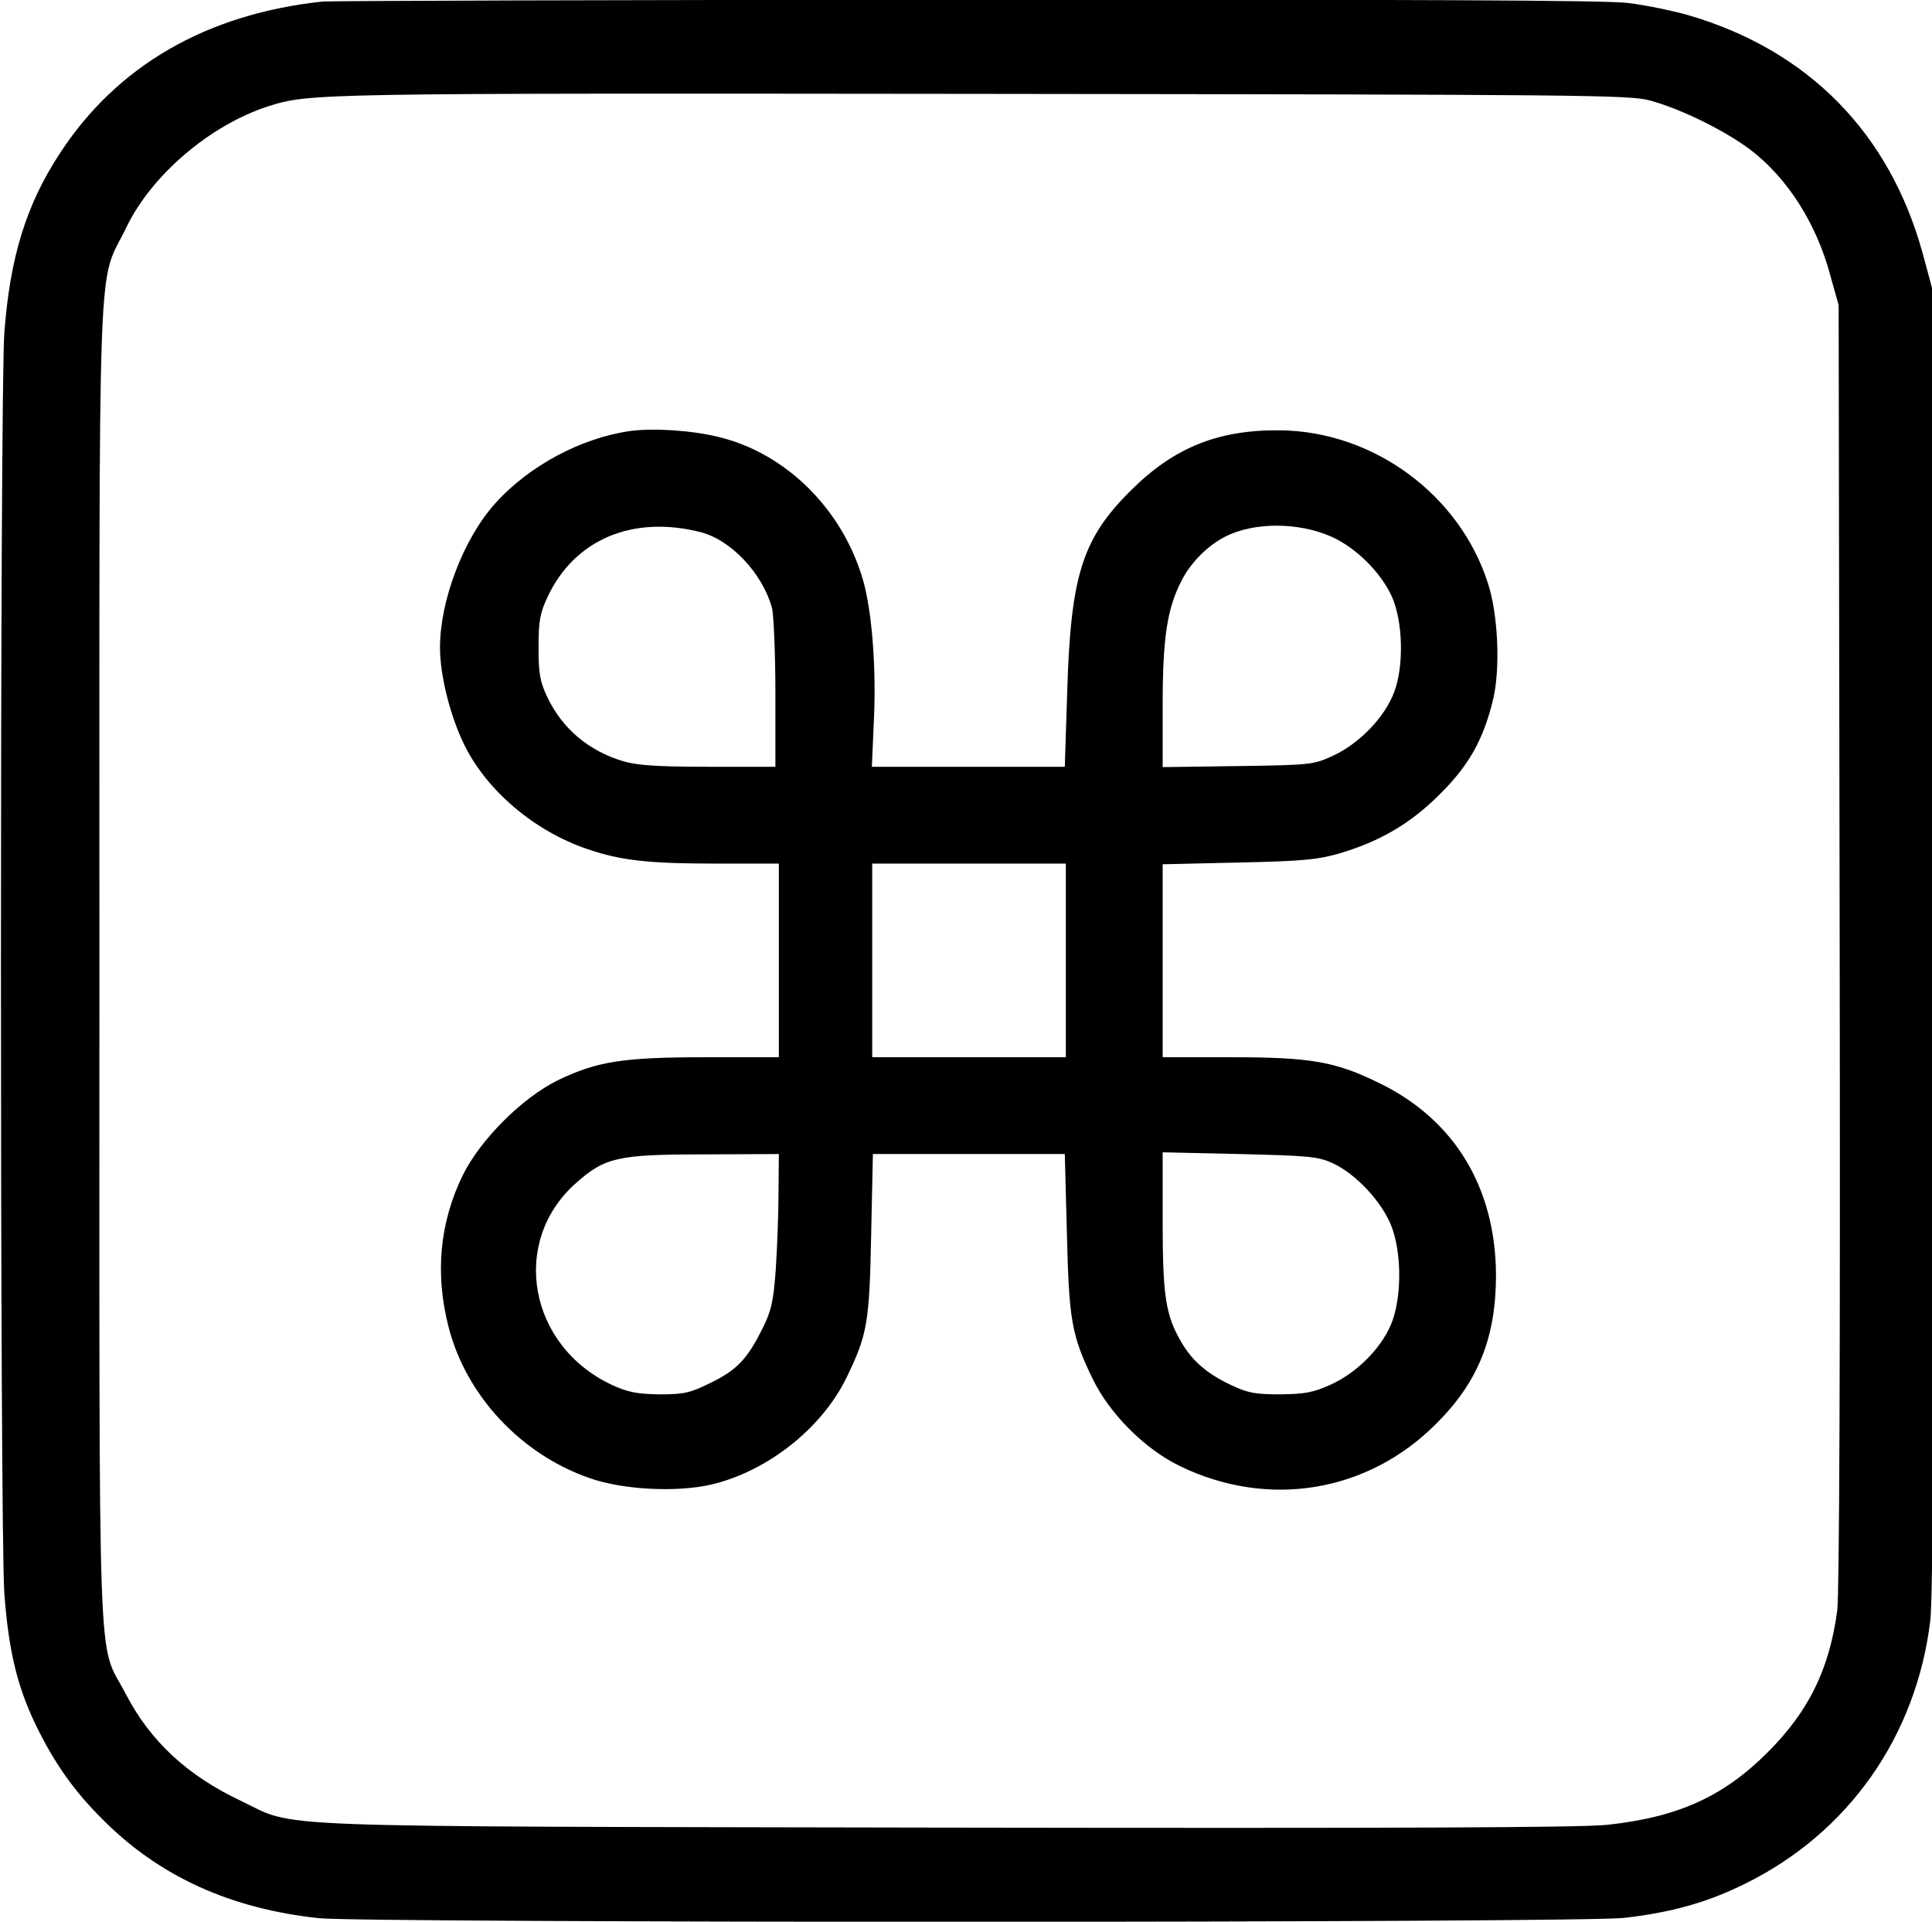
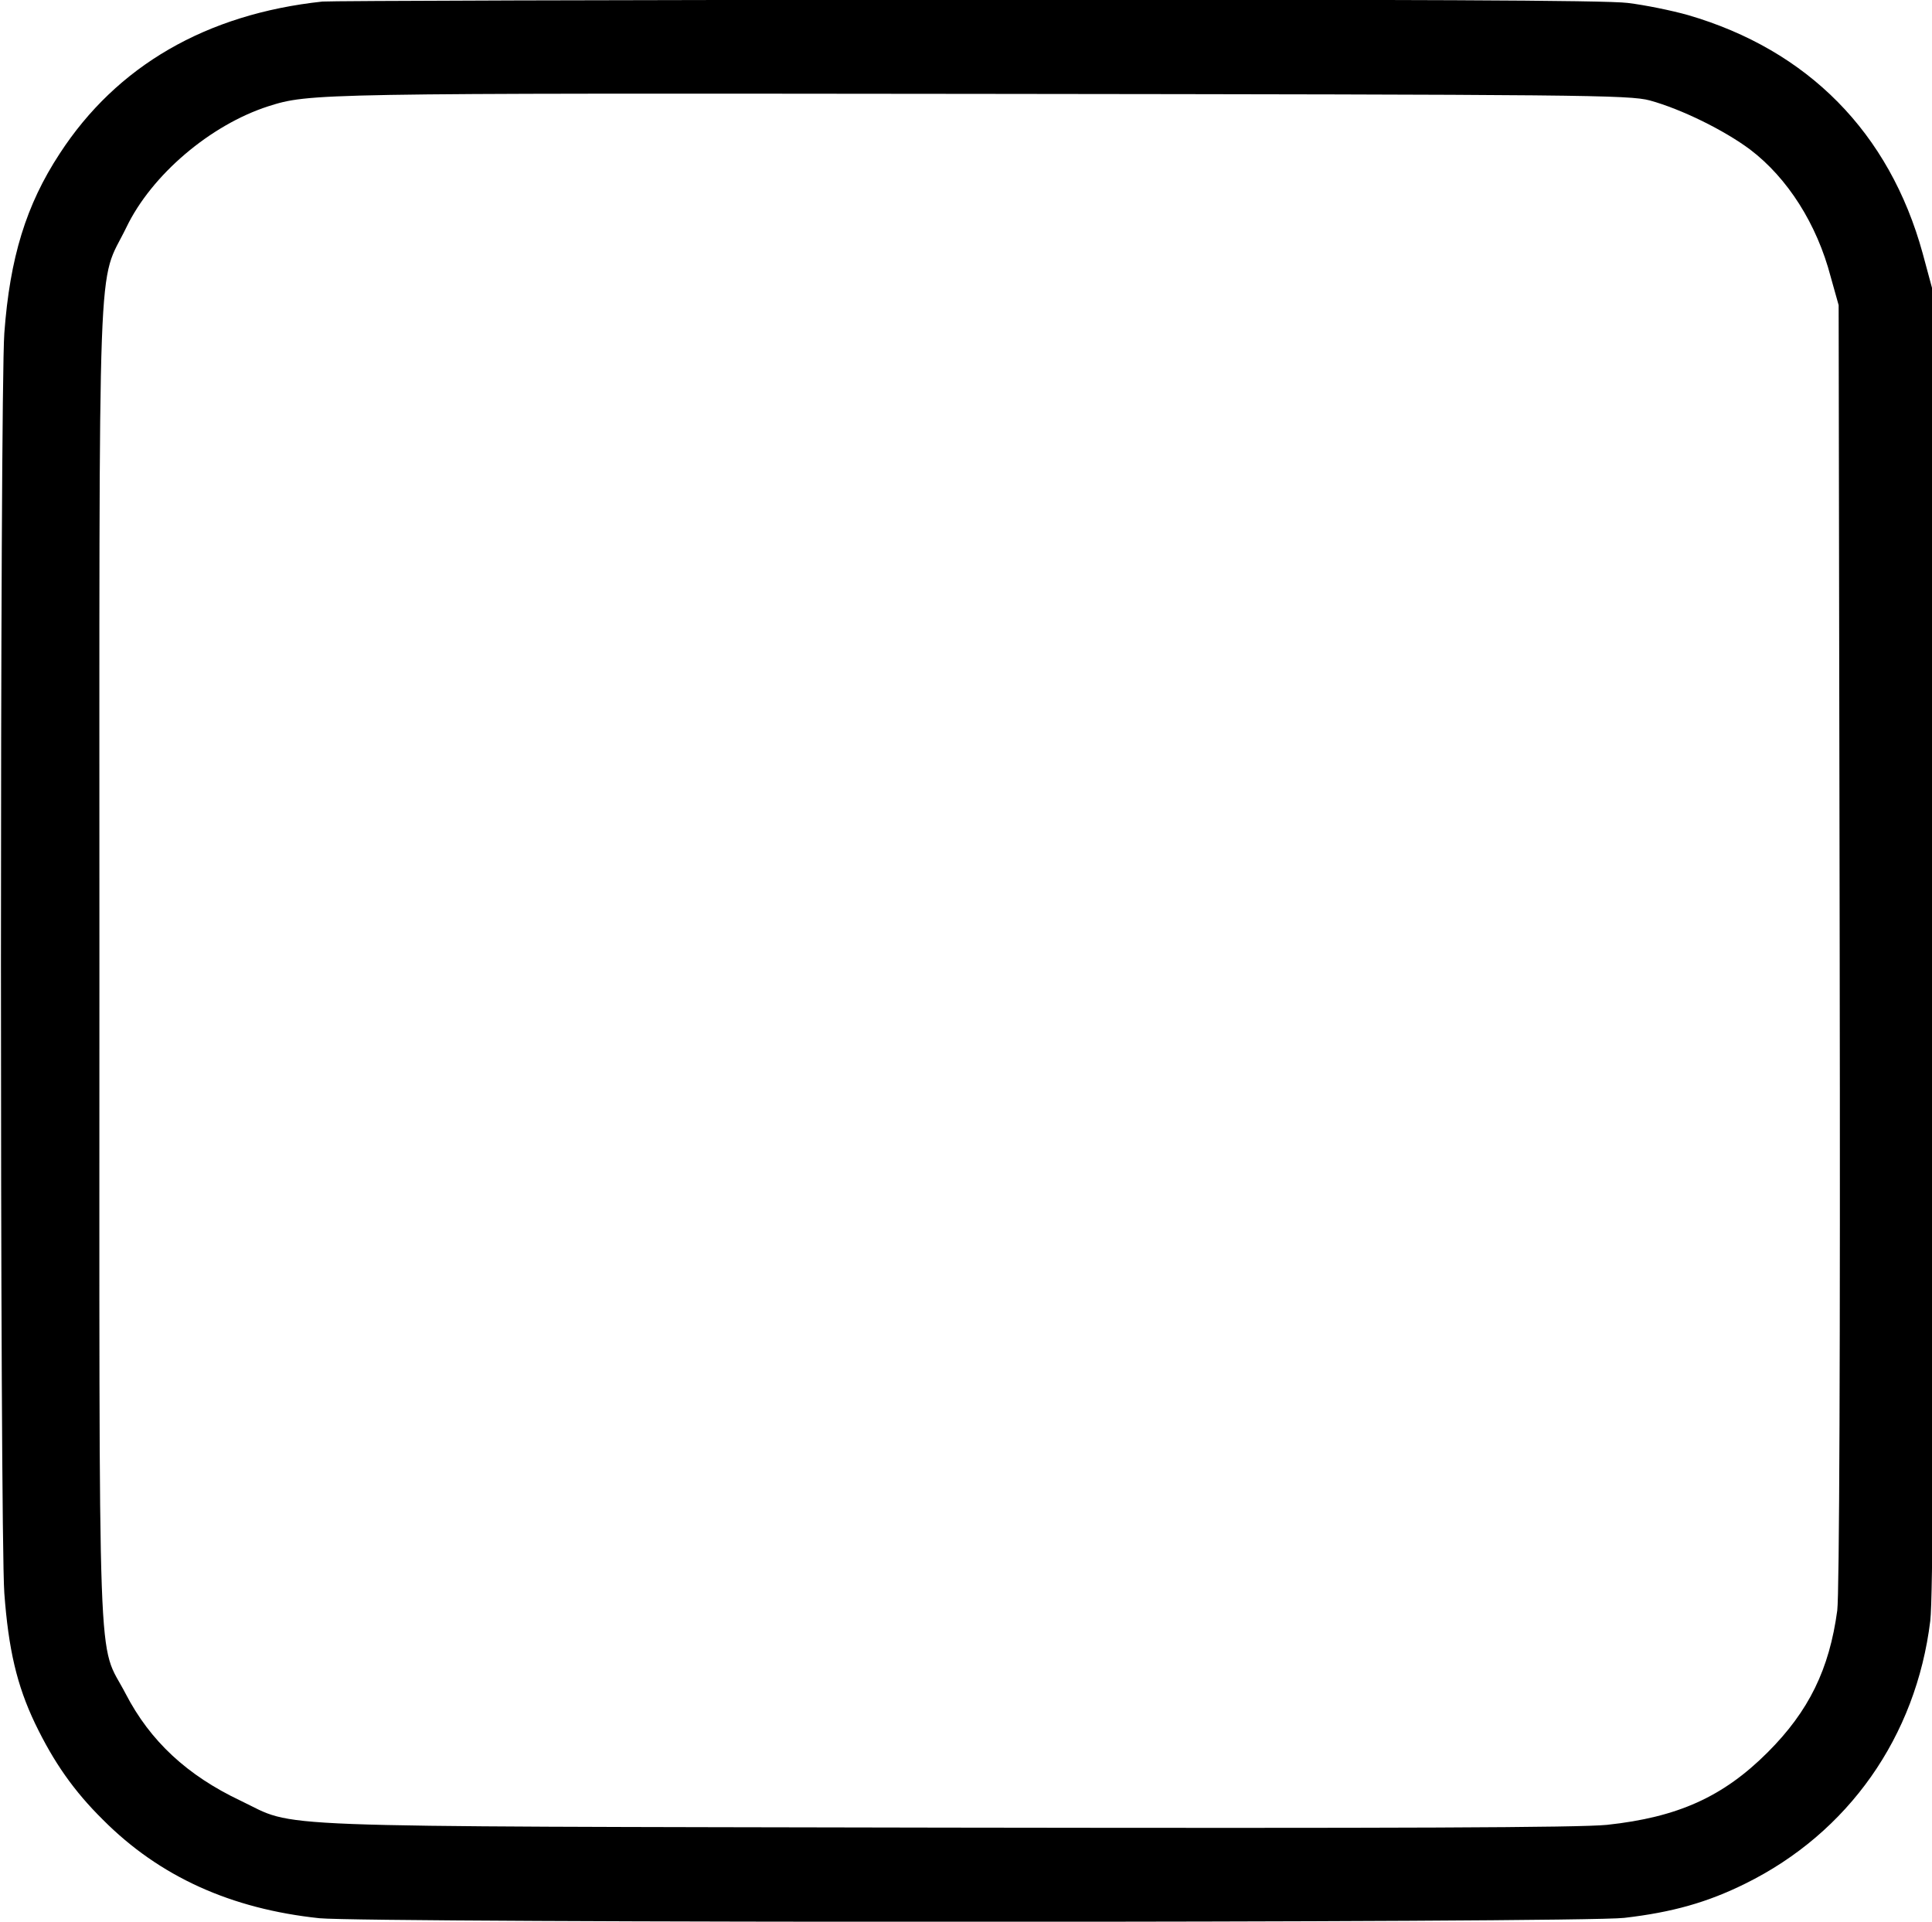
<svg xmlns="http://www.w3.org/2000/svg" width="745" height="741" viewBox="0 0 745 741">
  <g id="Group">
-     <path id="Path" fill="#000000" stroke="none" d="M 124.333 0.6 C 79.533 5.4 45 25.4 23 59.267 C 10.067 79 3.8 99.4 1.667 128.467 C -0.067 153 -0.067 589.933 1.667 614.333 C 3.267 635.933 6.467 649.8 13.533 664.6 C 20.733 679.533 28.467 690.6 39.667 701.667 C 61.533 723.667 89.133 736.067 123.133 739.667 C 142.067 741.533 610.067 741.533 626.333 739.533 C 644.867 737.4 658.467 733.533 673 726.333 C 712.733 706.733 738.867 669.667 744.333 625 C 745.4 615.667 745.667 545.267 745.4 361.667 L 745 111 L 741.4 97.667 C 728.6 51.133 697.133 19.267 650.867 5.8 C 644.733 4.067 634.333 1.933 627.667 1.133 C 619.267 0.067 542.733 -0.2 372.333 -0.067 C 238.467 -0.067 126.867 0.333 124.333 0.6 Z M 636.2 38.733 C 648.333 42.067 664.867 50.2 674.867 57.667 C 689.267 68.6 700.6 86.333 705.933 106.733 L 709 117.667 L 709.4 364.333 C 709.667 522.333 709.267 614.6 708.467 621 C 705.4 643.667 697.533 659.8 681.667 675.667 C 664.467 692.867 647 700.733 619.667 703.667 C 608.867 704.733 541 705 364.333 704.733 C 94.467 704.2 115.133 705 92.733 694.333 C 72.2 684.6 57.933 671.4 48.467 653.133 C 37.4 631.8 38.333 657.4 38.333 371.667 C 38.333 85.4 37.4 111 48.733 87.667 C 58.467 67.4 81.133 48.2 103.4 41 C 119.4 35.933 121 35.933 378.333 36.2 C 610.6 36.467 628.2 36.6 636.2 38.733 Z" />
-     <path id="path1" fill="#000000" stroke="none" d="M 243 166.2 C 224.067 168.867 203.933 179.667 191 194.067 C 178.733 207.667 169.667 231.533 169.667 249.667 C 169.667 260.333 173.533 275.933 179 287.133 C 187.667 304.867 206.067 320.467 226.467 327.4 C 239.4 331.8 249.8 333 276.067 333 L 300.333 333 L 300.333 370.333 L 300.333 407.667 L 272.467 407.667 C 240.067 407.667 230.2 409.267 215 416.6 C 201.267 423.4 185.267 439.4 178.467 453.133 C 169.533 471.4 167.667 491.133 173 511.8 C 179.8 538.2 200.867 560.733 227.267 569.933 C 240.067 574.467 260.733 575.533 274.2 572.467 C 295.8 567.4 316.6 551 326.2 531.667 C 334.467 514.733 335.267 510.333 335.933 475.933 L 336.6 445 L 373.667 445 L 410.6 445 L 411.4 475.267 C 412.2 508.867 413.133 514.733 421.267 531.533 C 427.8 545.133 441.533 558.867 455.133 565.4 C 489.133 581.8 527.4 575.533 553.8 549 C 570.067 532.867 576.867 515.667 576.867 491.667 C 576.733 458.067 561 431.933 532.2 417.8 C 514.867 409.267 505.667 407.667 474.2 407.667 L 448.333 407.667 L 448.333 370.467 L 448.333 333.267 L 477.4 332.6 C 502.067 332.067 507.8 331.533 516.333 329.133 C 532.067 324.467 543.8 317.667 555.133 306.333 C 566.467 295.133 572.067 285.133 575.8 269.533 C 578.6 257.533 577.667 237 573.8 225 C 562.867 190.733 529.667 166.333 493.667 165.933 C 469.933 165.667 452.867 172.467 436.333 188.867 C 417.4 207.533 412.867 221.667 411.533 266.6 L 410.6 295.667 L 373.4 295.667 L 336.2 295.667 L 337 277.267 C 337.933 257.267 336.2 235.8 332.867 223.933 C 325 196.467 303.133 174.733 277 168.467 C 266.6 165.933 252.2 165 243 166.2 Z M 269.933 205.133 C 281.8 208.067 293.933 221 297.667 234.333 C 298.333 236.867 299 251.8 299 267.267 L 299 295.667 L 273.267 295.667 C 253.667 295.667 245.8 295.133 240.333 293.533 C 227 289.533 217 281.133 211.133 269 C 208.2 262.733 207.667 259.8 207.667 249.667 C 207.667 239.533 208.2 236.467 211.133 230.2 C 221.533 208.067 243.8 198.6 269.933 205.133 Z M 513.533 207 C 523 211.267 532.467 220.733 536.733 230.067 C 541 239.667 541.4 256.733 537.667 266.733 C 534.067 276.467 524.333 286.6 514.067 291.4 C 506.467 294.867 505.667 295 477.4 295.4 L 448.333 295.8 L 448.333 272.067 C 448.333 245.933 450.067 234.733 455.533 224.067 C 459 217.133 465.533 210.467 472.333 207 C 483.4 201.267 500.733 201.267 513.533 207 Z M 411 370.333 L 411 407.667 L 373.667 407.667 L 336.333 407.667 L 336.333 370.333 L 336.333 333 L 373.667 333 L 411 333 L 411 370.333 Z M 514.067 448.6 C 522.867 452.733 532.733 463.267 536.467 472.6 C 540.333 482.467 540.6 498.333 537.133 508.733 C 533.8 518.6 524.067 528.867 513.4 533.8 C 506.333 537 503.267 537.533 493.667 537.667 C 484.2 537.667 481.133 537.133 475 534.2 C 465.533 529.8 459.8 524.867 455.533 517.533 C 449.533 507.267 448.333 499.933 448.333 471 L 448.333 444.333 L 477.933 445 C 505 445.667 508.2 445.933 514.067 448.6 Z M 300.2 459.933 C 300.2 468.2 299.667 481.533 299.133 489.667 C 298.2 502.2 297.4 505.533 293.933 512.467 C 288.067 524.2 284.067 528.333 273.933 533.267 C 266.067 537.133 263.8 537.667 254.333 537.667 C 245.667 537.533 242.2 536.867 236.067 534.067 C 203.933 519.133 196.6 479.133 221.8 456.467 C 233.133 446.333 237.933 445.133 271.4 445.133 L 300.333 445 L 300.2 459.933 Z" />
+     <path id="Path" fill="#000000" stroke="none" d="M 124.333 0.6 C 79.533 5.4 45 25.4 23 59.267 C 10.067 79 3.8 99.4 1.667 128.467 C -0.067 153 -0.067 589.933 1.667 614.333 C 3.267 635.933 6.467 649.8 13.533 664.6 C 20.733 679.533 28.467 690.6 39.667 701.667 C 61.533 723.667 89.133 736.067 123.133 739.667 C 142.067 741.533 610.067 741.533 626.333 739.533 C 644.867 737.4 658.467 733.533 673 726.333 C 712.733 706.733 738.867 669.667 744.333 625 C 745.4 615.667 745.667 545.267 745.4 361.667 L 745 111 L 741.4 97.667 C 728.6 51.133 697.133 19.267 650.867 5.8 C 644.733 4.067 634.333 1.933 627.667 1.133 C 619.267 0.067 542.733 -0.2 372.333 -0.067 C 238.467 -0.067 126.867 0.333 124.333 0.6 M 636.2 38.733 C 648.333 42.067 664.867 50.2 674.867 57.667 C 689.267 68.6 700.6 86.333 705.933 106.733 L 709 117.667 L 709.4 364.333 C 709.667 522.333 709.267 614.6 708.467 621 C 705.4 643.667 697.533 659.8 681.667 675.667 C 664.467 692.867 647 700.733 619.667 703.667 C 608.867 704.733 541 705 364.333 704.733 C 94.467 704.2 115.133 705 92.733 694.333 C 72.2 684.6 57.933 671.4 48.467 653.133 C 37.4 631.8 38.333 657.4 38.333 371.667 C 38.333 85.4 37.4 111 48.733 87.667 C 58.467 67.4 81.133 48.2 103.4 41 C 119.4 35.933 121 35.933 378.333 36.2 C 610.6 36.467 628.2 36.6 636.2 38.733 Z" />
  </g>
</svg>